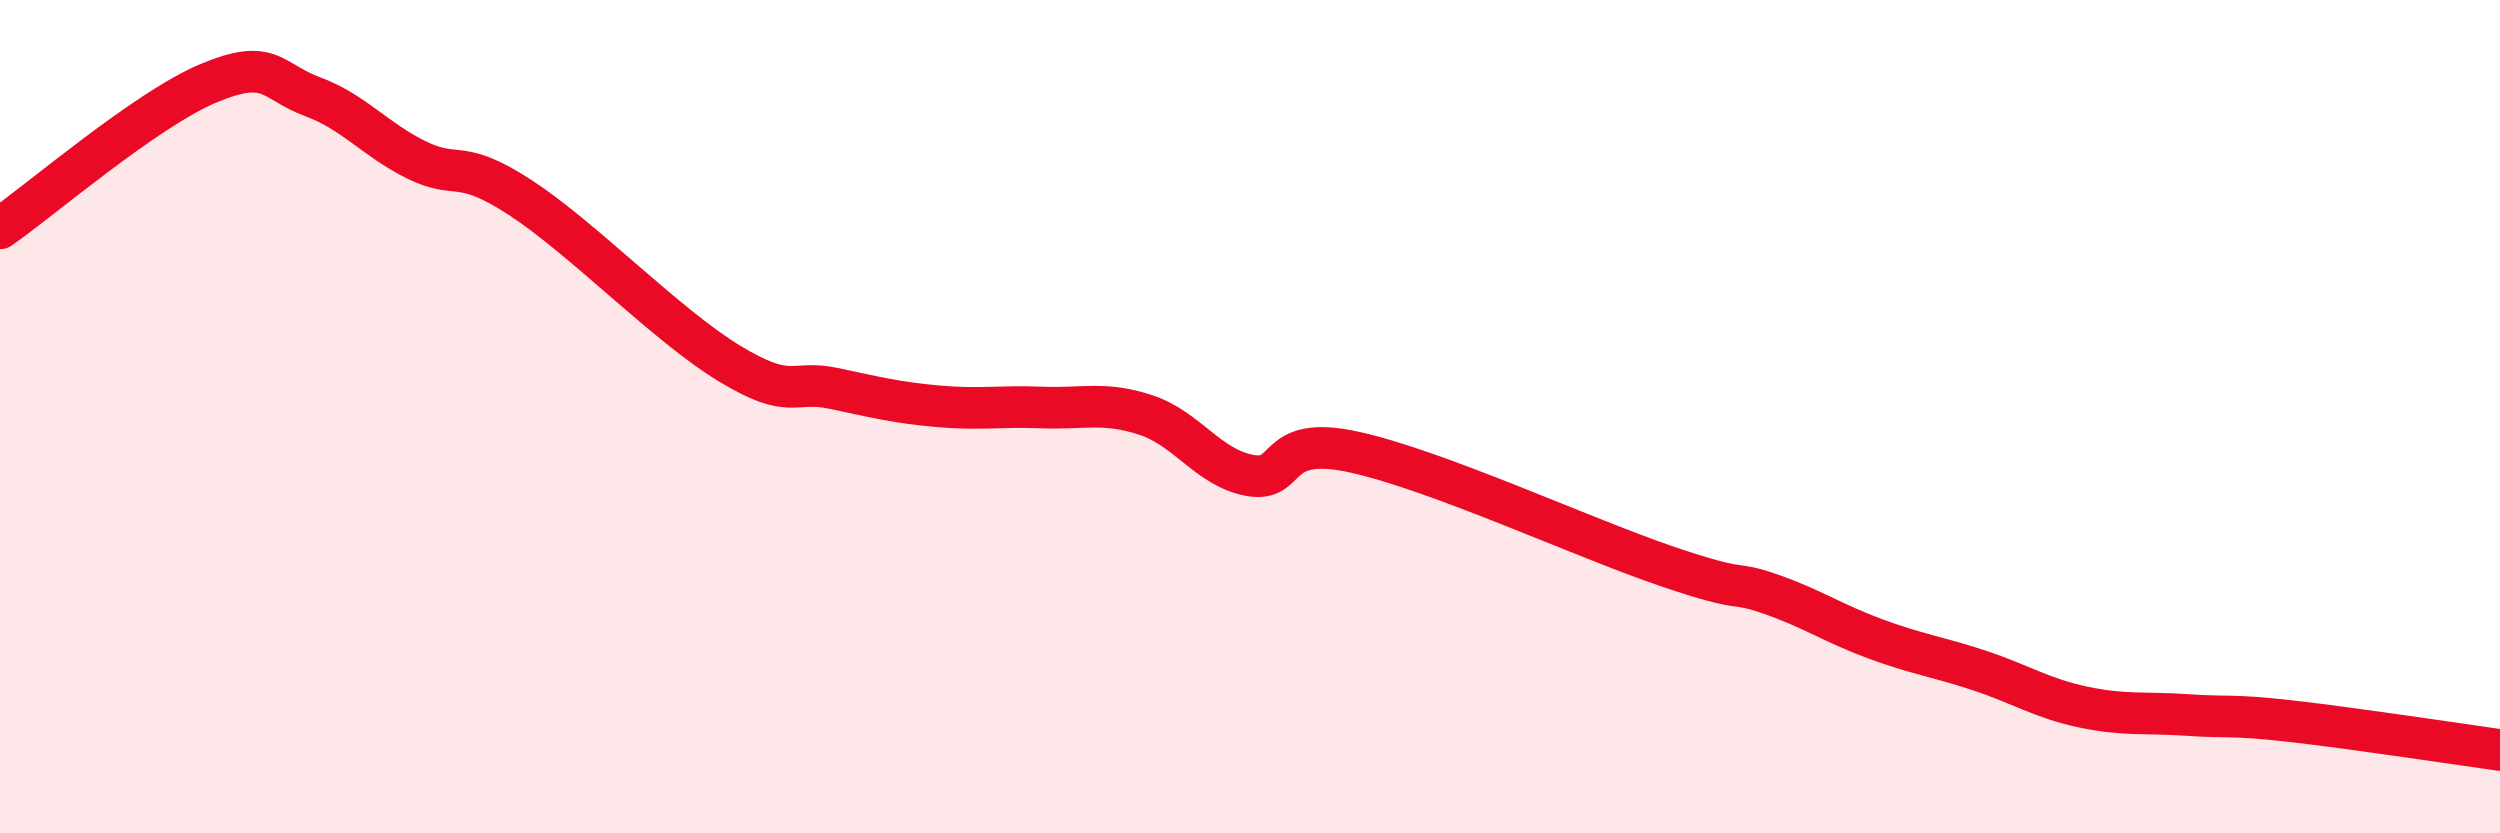
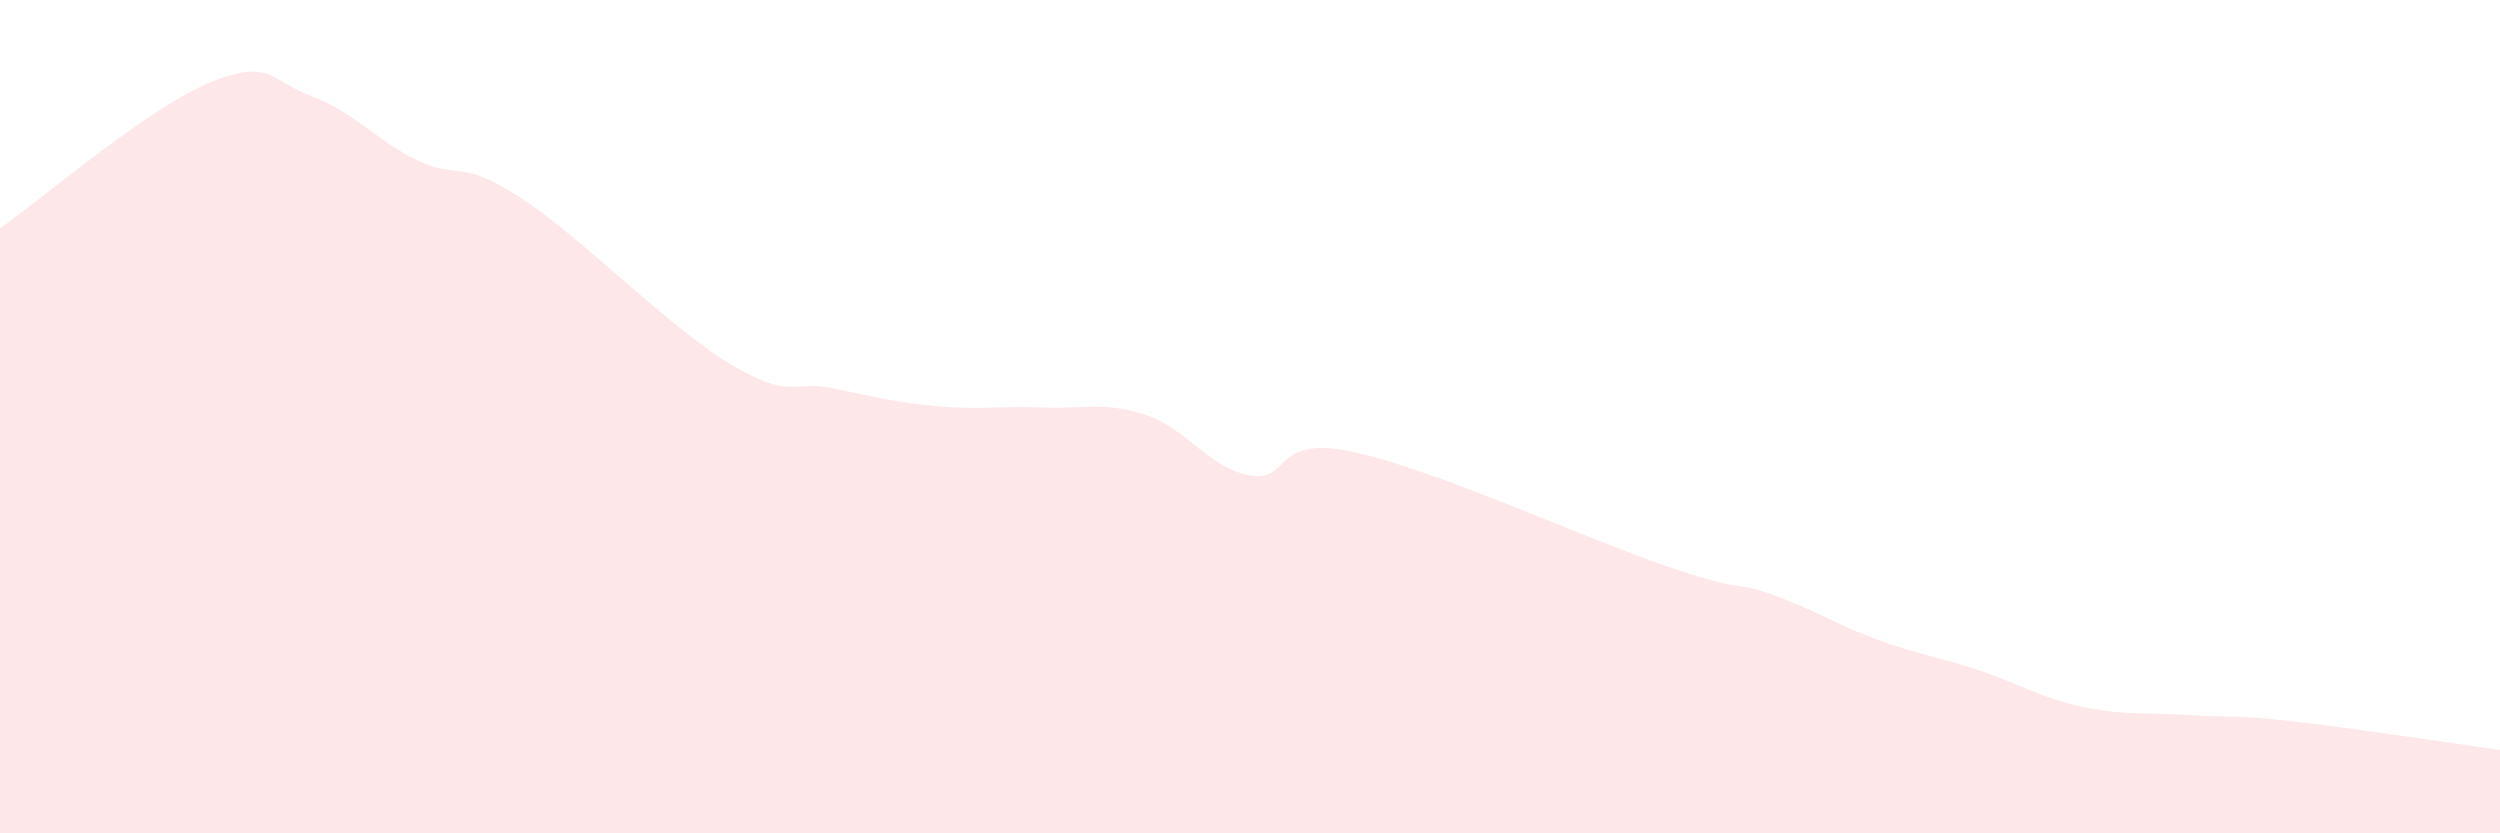
<svg xmlns="http://www.w3.org/2000/svg" width="60" height="20" viewBox="0 0 60 20">
  <path d="M 0,5.48 C 1,4.78 3.5,2.63 5,2 C 6.5,1.37 6.5,1.95 7.5,2.32 C 8.5,2.69 9,3.35 10,3.84 C 11,4.33 11,3.77 12.5,4.75 C 14,5.73 16,7.81 17.5,8.72 C 19,9.63 19,9.11 20,9.32 C 21,9.53 21.5,9.66 22.5,9.75 C 23.5,9.84 24,9.74 25,9.78 C 26,9.82 26.5,9.63 27.5,9.96 C 28.5,10.29 29,11.23 30,11.41 C 31,11.59 30.5,10.41 32.5,10.85 C 34.5,11.29 38,12.91 40,13.59 C 42,14.27 41.5,13.91 42.5,14.26 C 43.5,14.61 44,14.96 45,15.33 C 46,15.7 46.5,15.76 47.5,16.09 C 48.5,16.42 49,16.76 50,16.97 C 51,17.18 51.5,17.09 52.5,17.16 C 53.5,17.23 53.5,17.14 55,17.31 C 56.5,17.48 59,17.86 60,18L60 20L0 20Z" fill="#EB0A25" opacity="0.1" stroke-linecap="round" stroke-linejoin="round" />
-   <path d="M 0,5.48 C 1,4.78 3.5,2.63 5,2 C 6.5,1.37 6.5,1.95 7.5,2.32 C 8.5,2.69 9,3.35 10,3.84 C 11,4.33 11,3.77 12.5,4.75 C 14,5.73 16,7.81 17.5,8.72 C 19,9.63 19,9.11 20,9.32 C 21,9.53 21.5,9.66 22.5,9.75 C 23.5,9.84 24,9.74 25,9.78 C 26,9.82 26.5,9.63 27.5,9.96 C 28.5,10.29 29,11.23 30,11.41 C 31,11.59 30.5,10.41 32.5,10.85 C 34.5,11.29 38,12.91 40,13.59 C 42,14.27 41.5,13.91 42.5,14.26 C 43.5,14.61 44,14.96 45,15.33 C 46,15.7 46.5,15.76 47.5,16.09 C 48.5,16.42 49,16.76 50,16.97 C 51,17.18 51.5,17.09 52.5,17.16 C 53.5,17.23 53.5,17.14 55,17.31 C 56.5,17.48 59,17.86 60,18" stroke="#EB0A25" stroke-width="1" fill="none" stroke-linecap="round" stroke-linejoin="round" />
</svg>